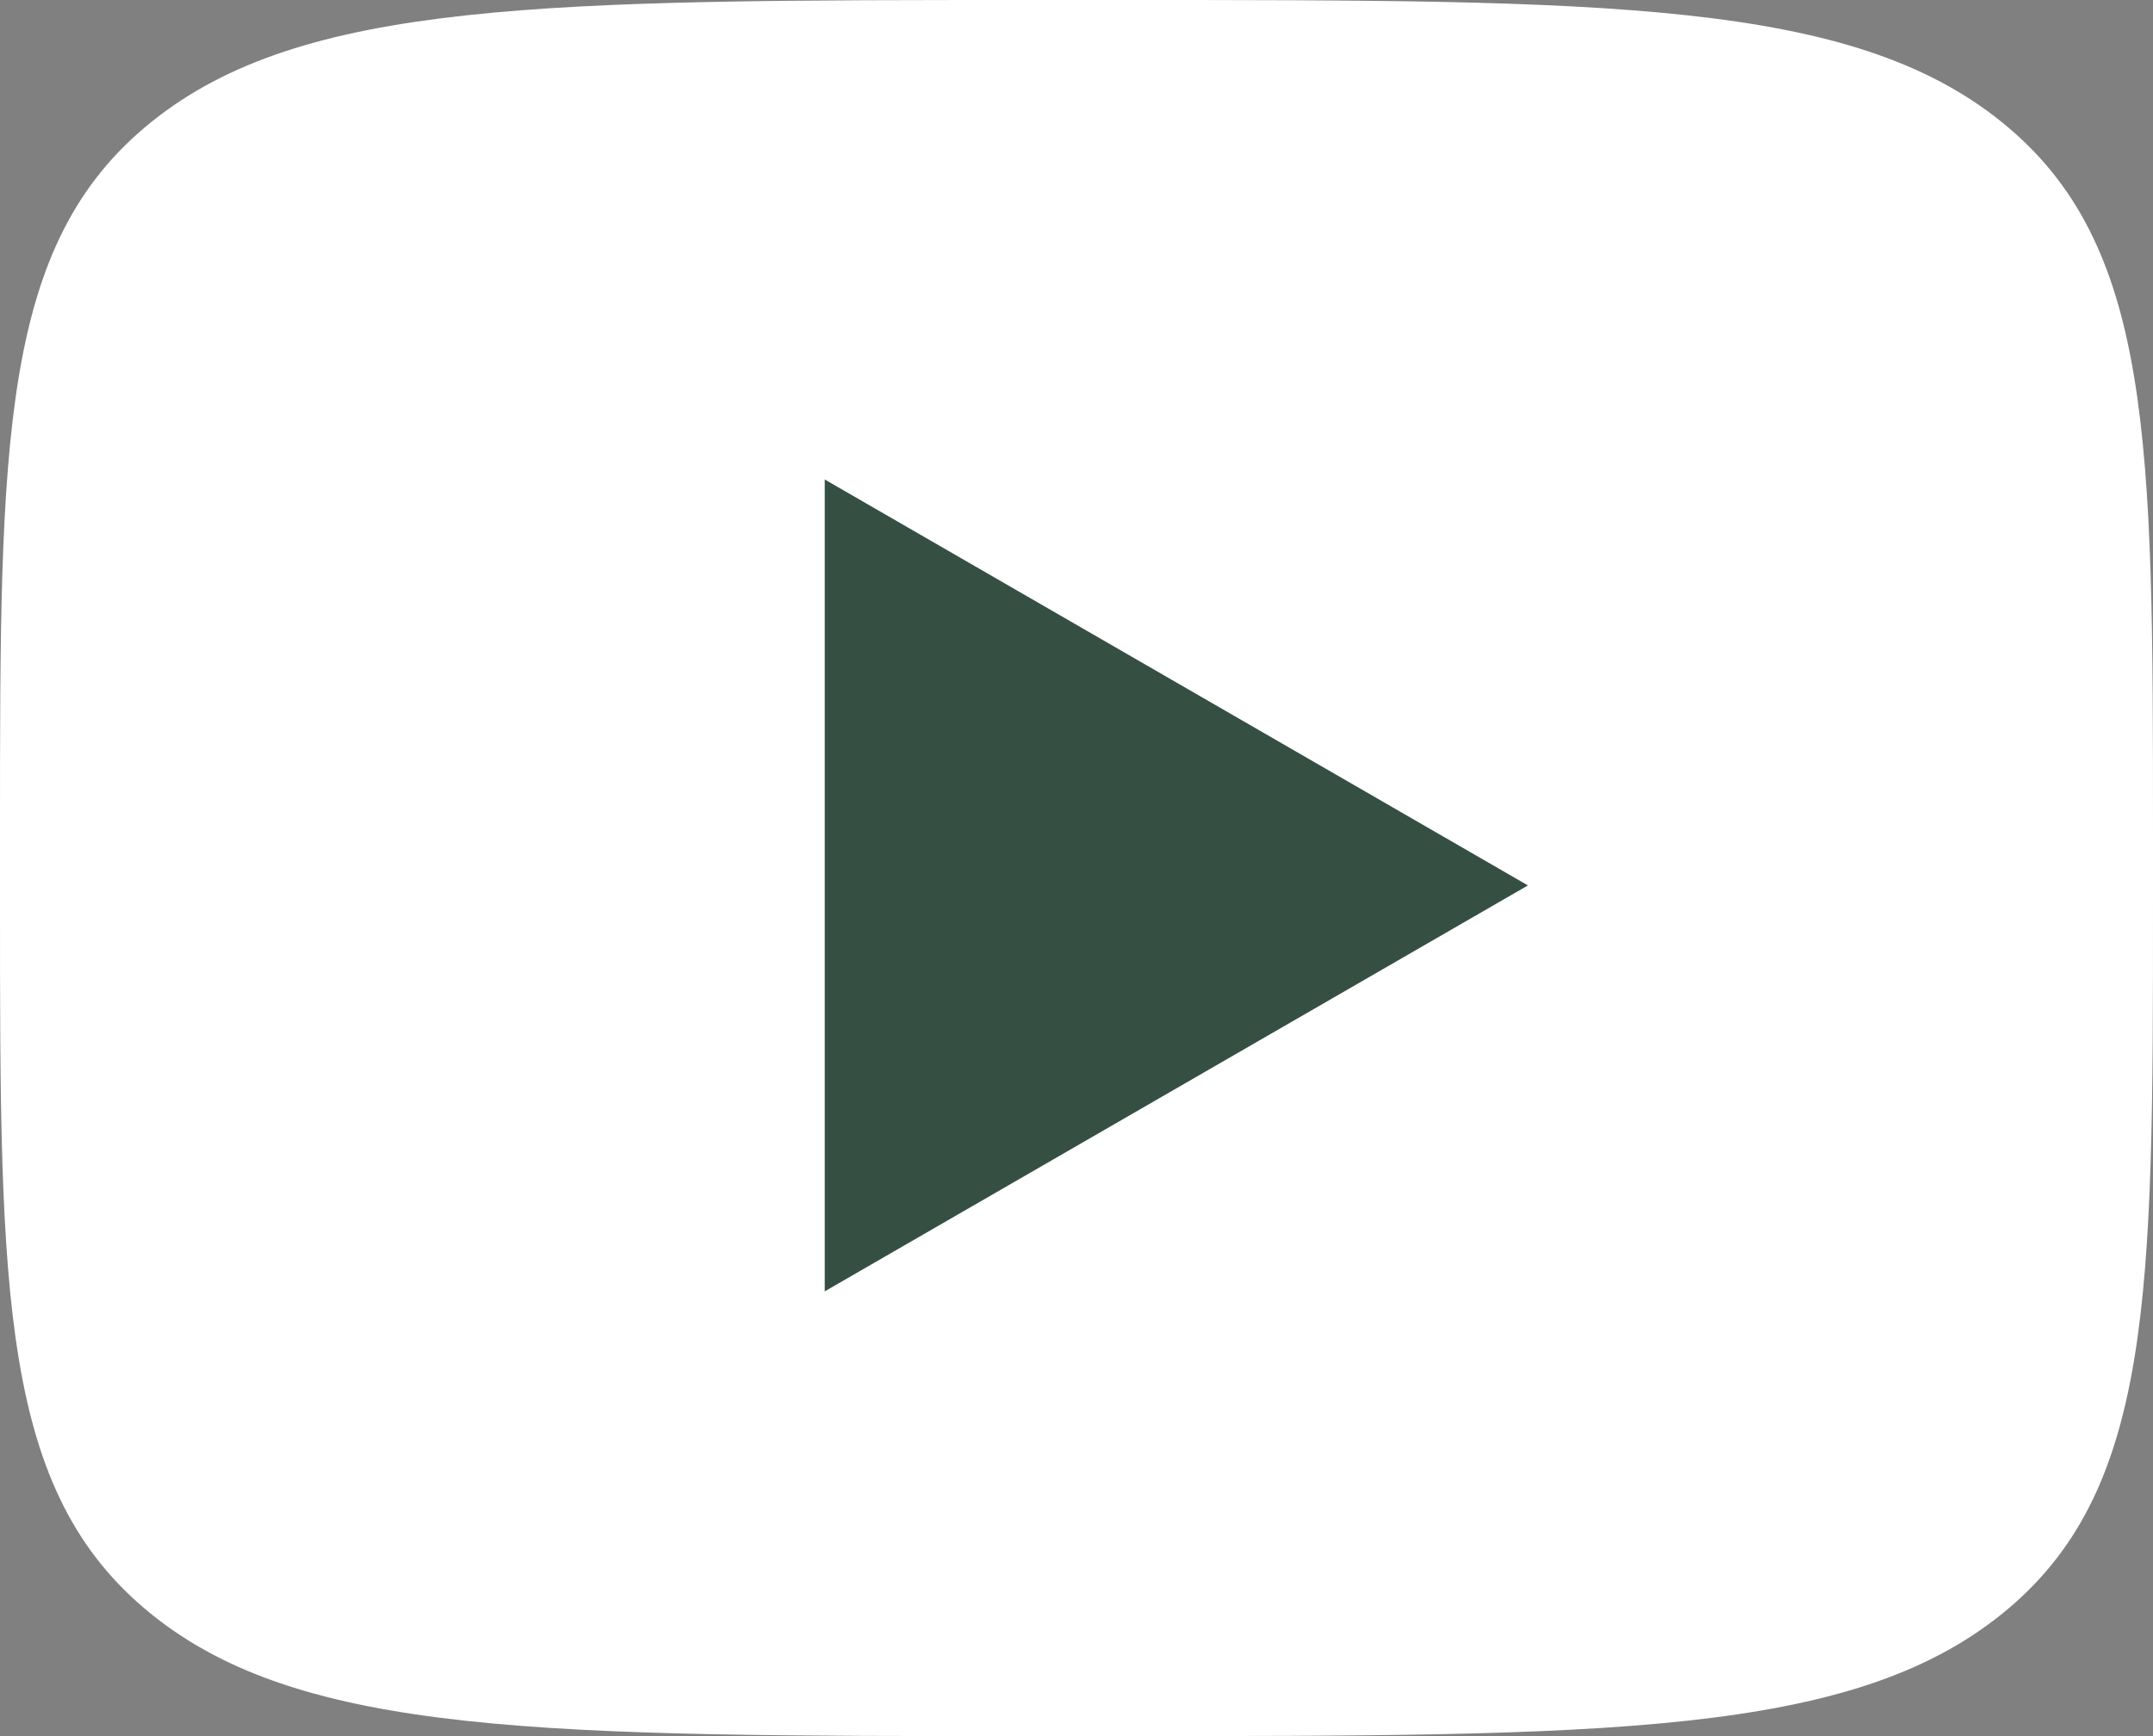
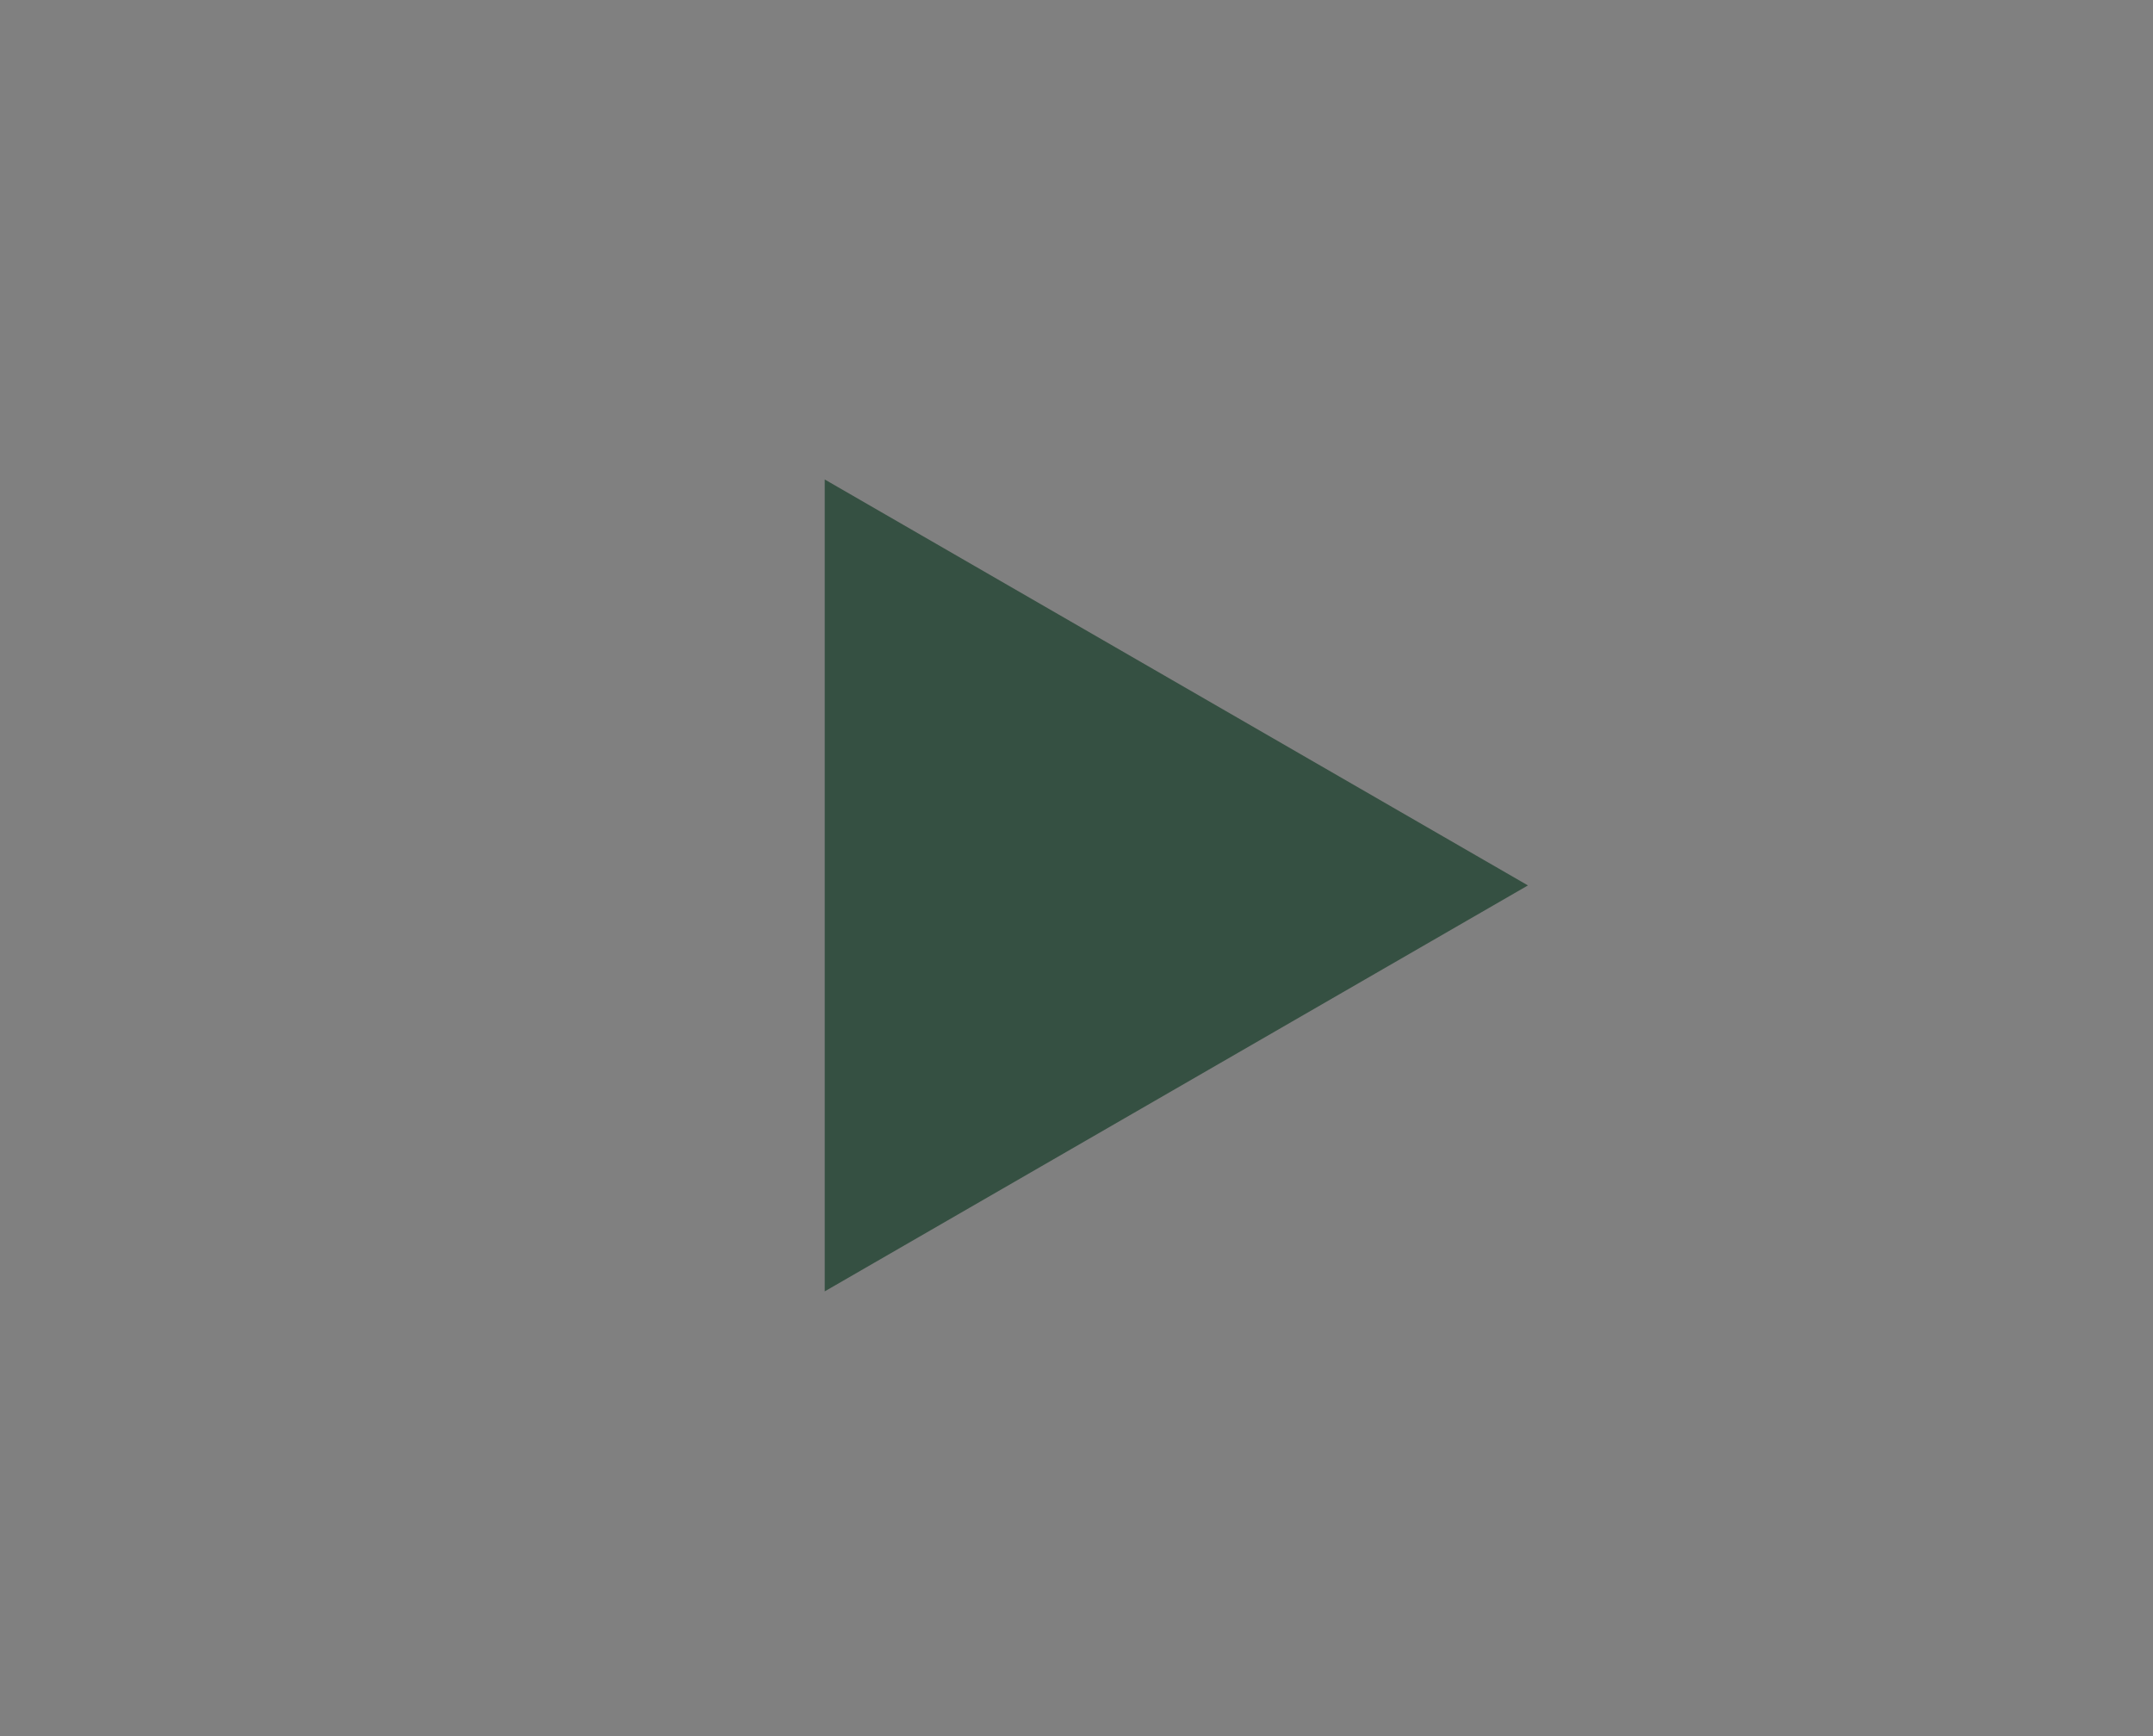
<svg xmlns="http://www.w3.org/2000/svg" width="62" height="50" viewBox="0 0 62 50" fill="none">
  <rect x="0" y="0" width="62" height="50" fill="#808080" stroke="none" />
-   <path d="M0 24C0 12.686 0 7.023 4.357 3.514C8.715 0.005 15.731 0 29.76 0H32.24C46.269 0 53.291 0 57.643 3.514C61.994 7.028 62 12.686 62 24V26C62 37.314 62 42.977 57.643 46.486C53.285 49.995 46.269 50 32.24 50H29.76C15.731 50 8.709 50 4.357 46.486C0.006 42.972 0 37.314 0 26V24Z" fill="white" />
  <path d="M44 25.5L23.75 37.191L23.75 13.809L44 25.5Z" fill="#355042" />
</svg>